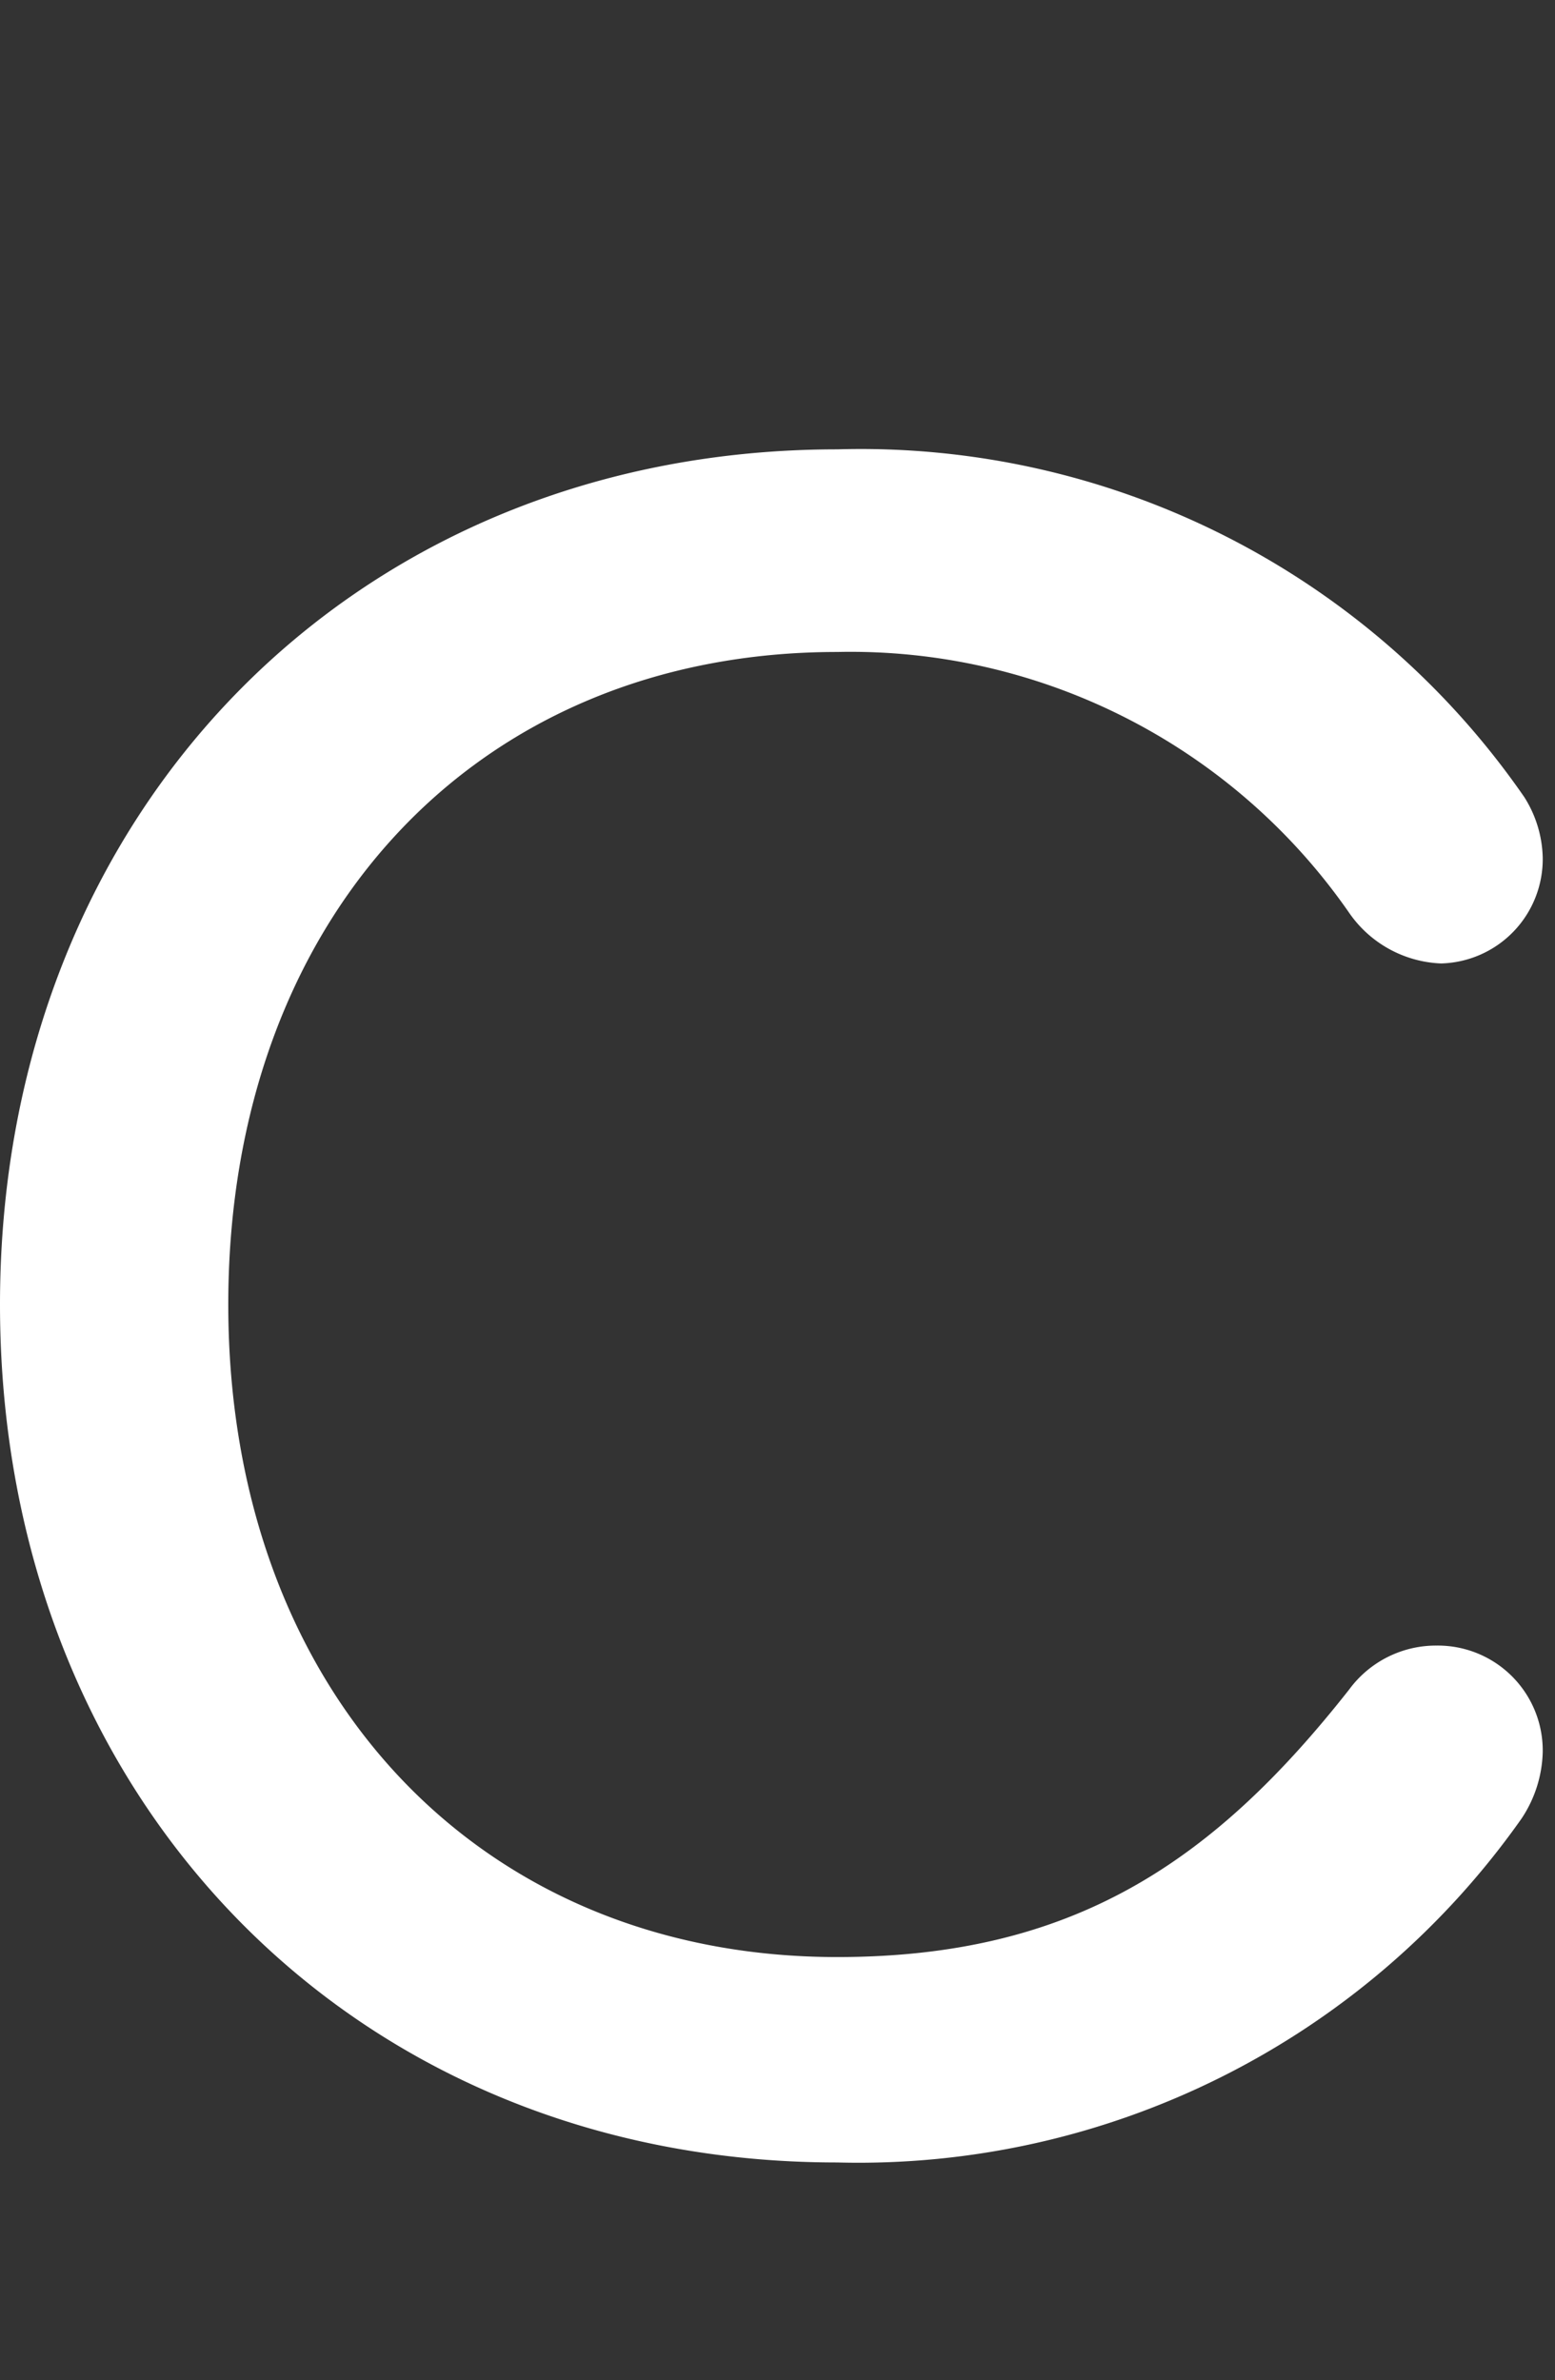
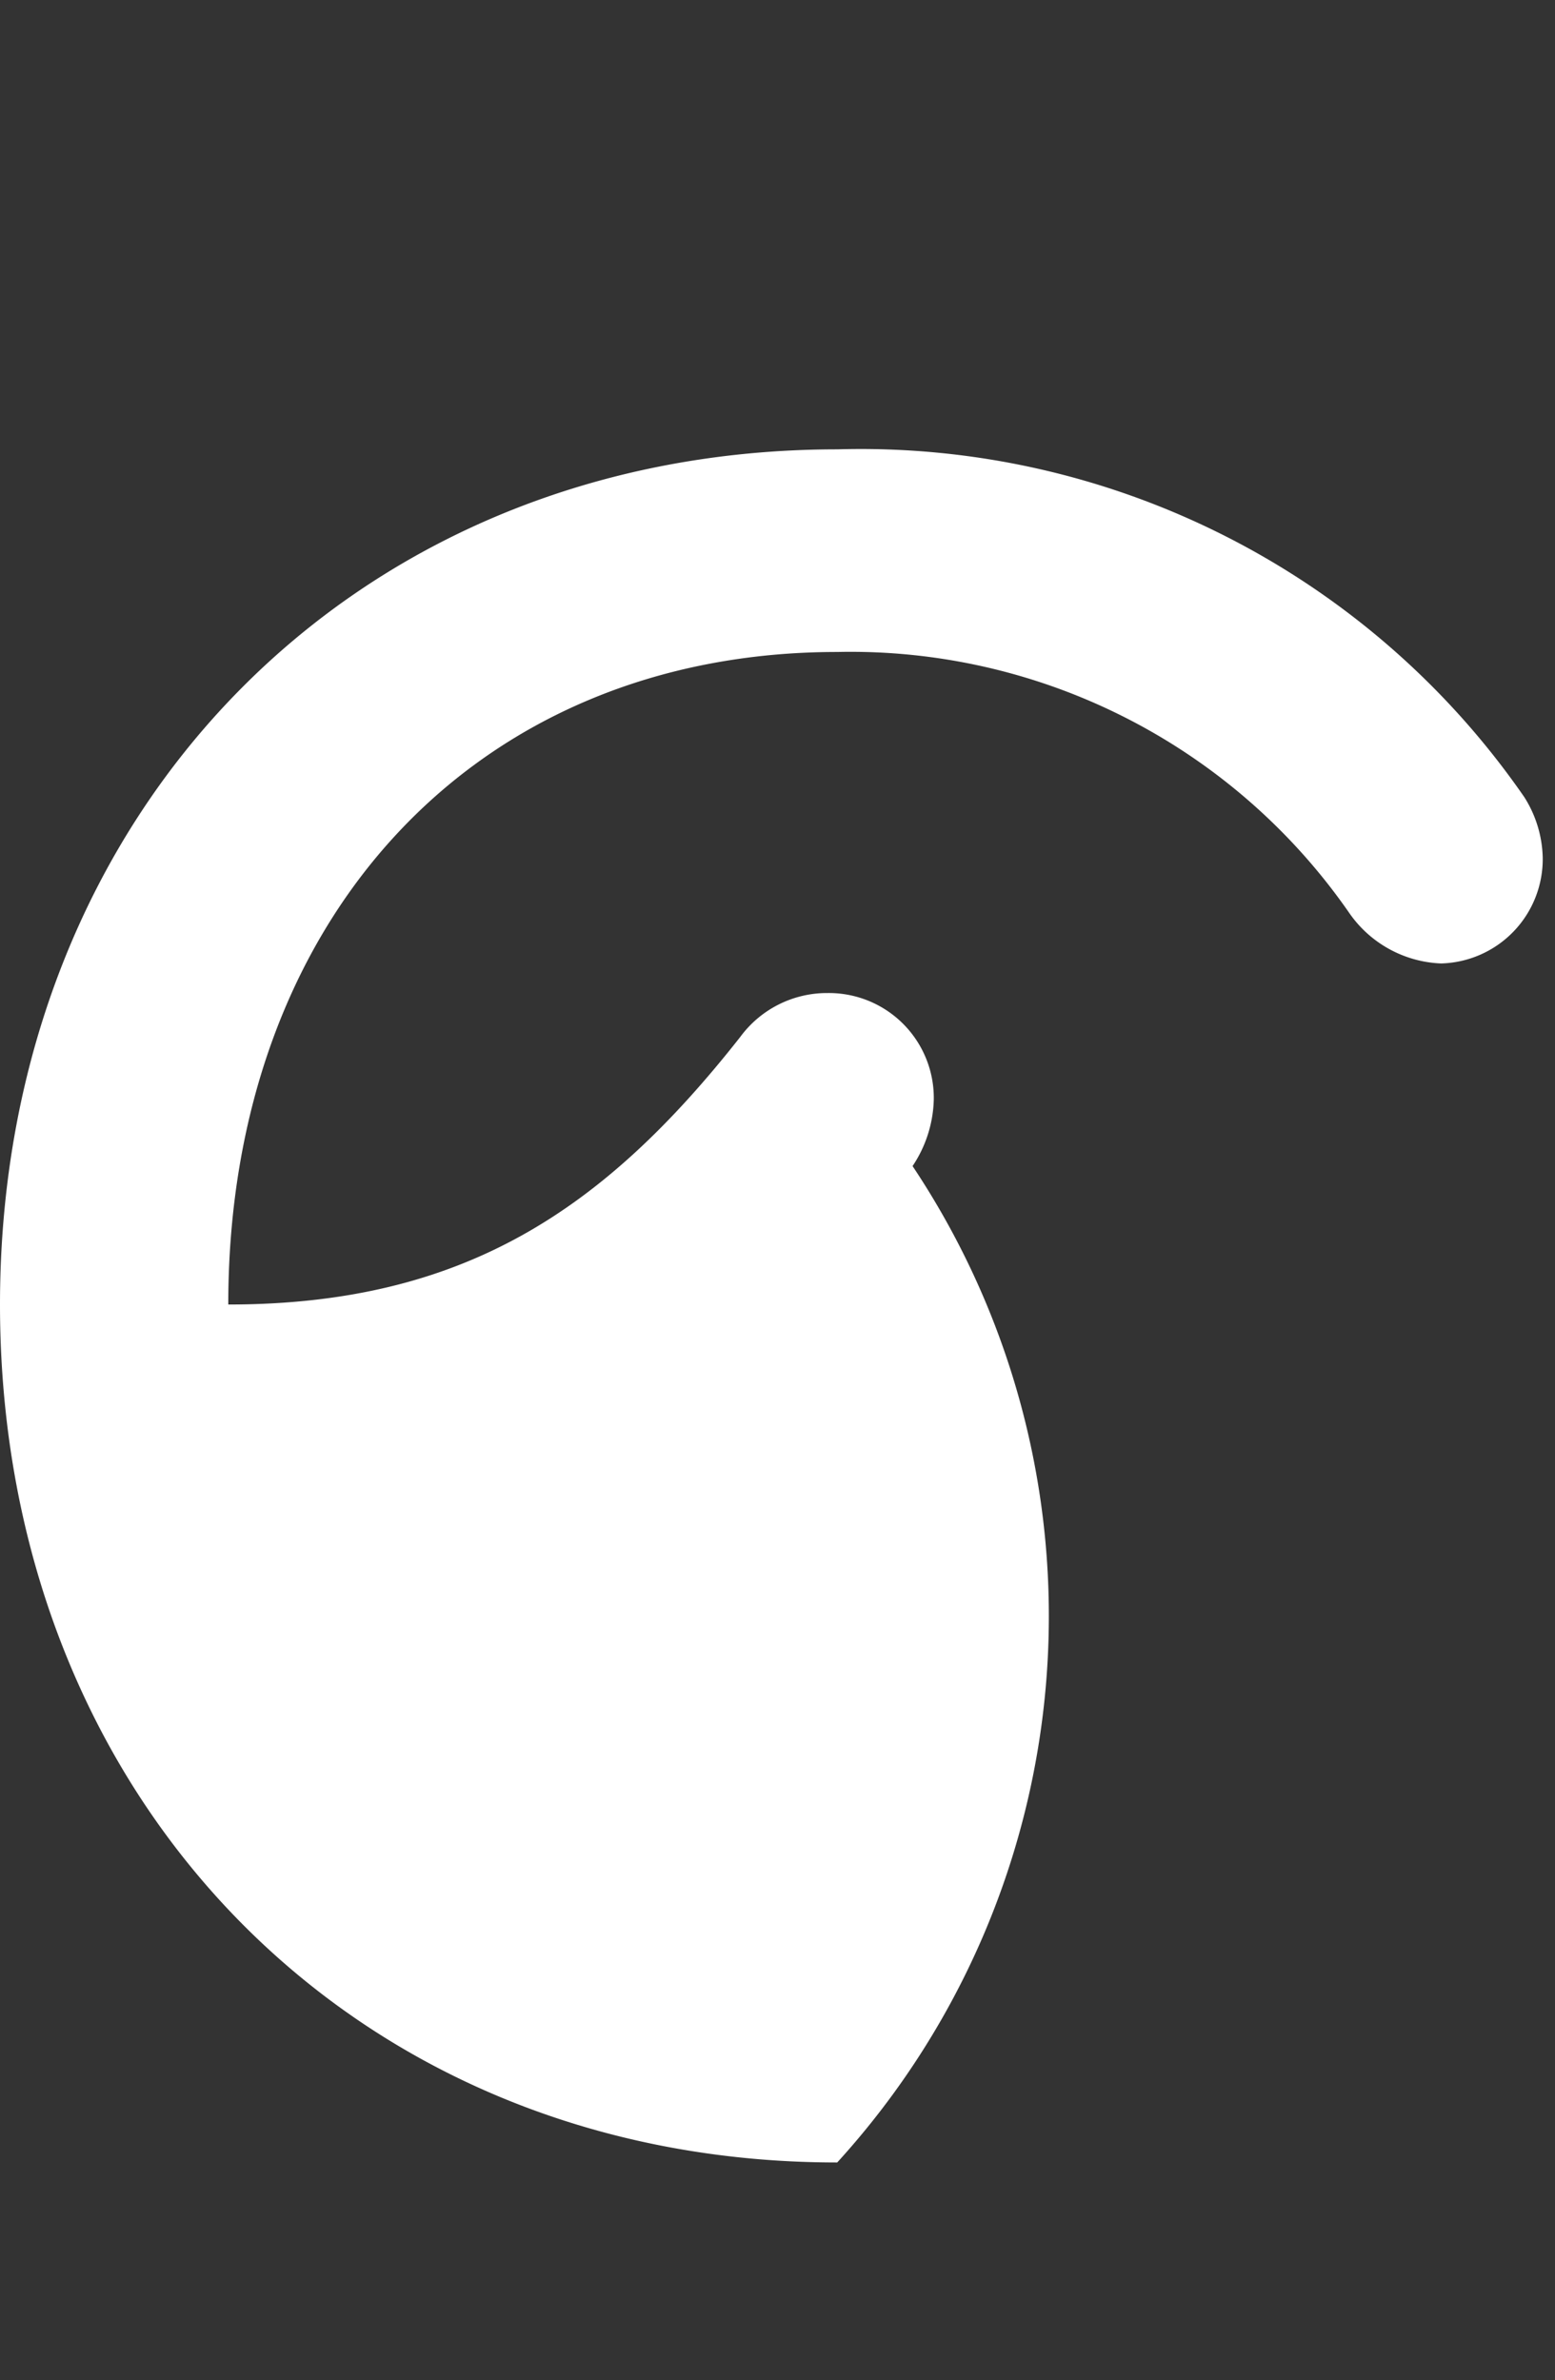
<svg xmlns="http://www.w3.org/2000/svg" id="Layer_1" data-name="Layer 1" viewBox="0 0 27.86 42.64">
  <rect x="0" y="0" width="27.86" height="42.64" fill="#333333" stroke="none" />
  <defs>
    <style>.cls-1{fill:#fff;}</style>
  </defs>
  <title>white</title>
-   <path class="cls-1" d="M25.82,17.26a2.1,2.1,0,0,1-1.65-.91A10.87,10.87,0,0,0,15,11.68c-6.49,0-10.91,4.79-10.91,11.69S8.55,35.06,15,35.06c4.21,0,6.73-1.69,9.17-4.79a1.93,1.93,0,0,1,1.57-.79,1.88,1.88,0,0,1,1.9,1.91,2.24,2.24,0,0,1-.38,1.19A14.53,14.53,0,0,1,15,38.74c-8.68,0-15-6.53-15-15.37S6.36,8.05,15,8.05a14.45,14.45,0,0,1,12.31,6.23,2.11,2.11,0,0,1,.33,1.08A1.87,1.87,0,0,1,25.82,17.26Z" />
+   <path class="cls-1" d="M25.82,17.26a2.1,2.1,0,0,1-1.65-.91A10.87,10.87,0,0,0,15,11.68c-6.49,0-10.91,4.79-10.91,11.69c4.21,0,6.73-1.69,9.17-4.79a1.93,1.93,0,0,1,1.57-.79,1.88,1.88,0,0,1,1.9,1.91,2.24,2.24,0,0,1-.38,1.19A14.53,14.53,0,0,1,15,38.74c-8.68,0-15-6.53-15-15.37S6.36,8.05,15,8.05a14.45,14.45,0,0,1,12.31,6.23,2.11,2.11,0,0,1,.33,1.08A1.87,1.87,0,0,1,25.82,17.26Z" />
</svg>